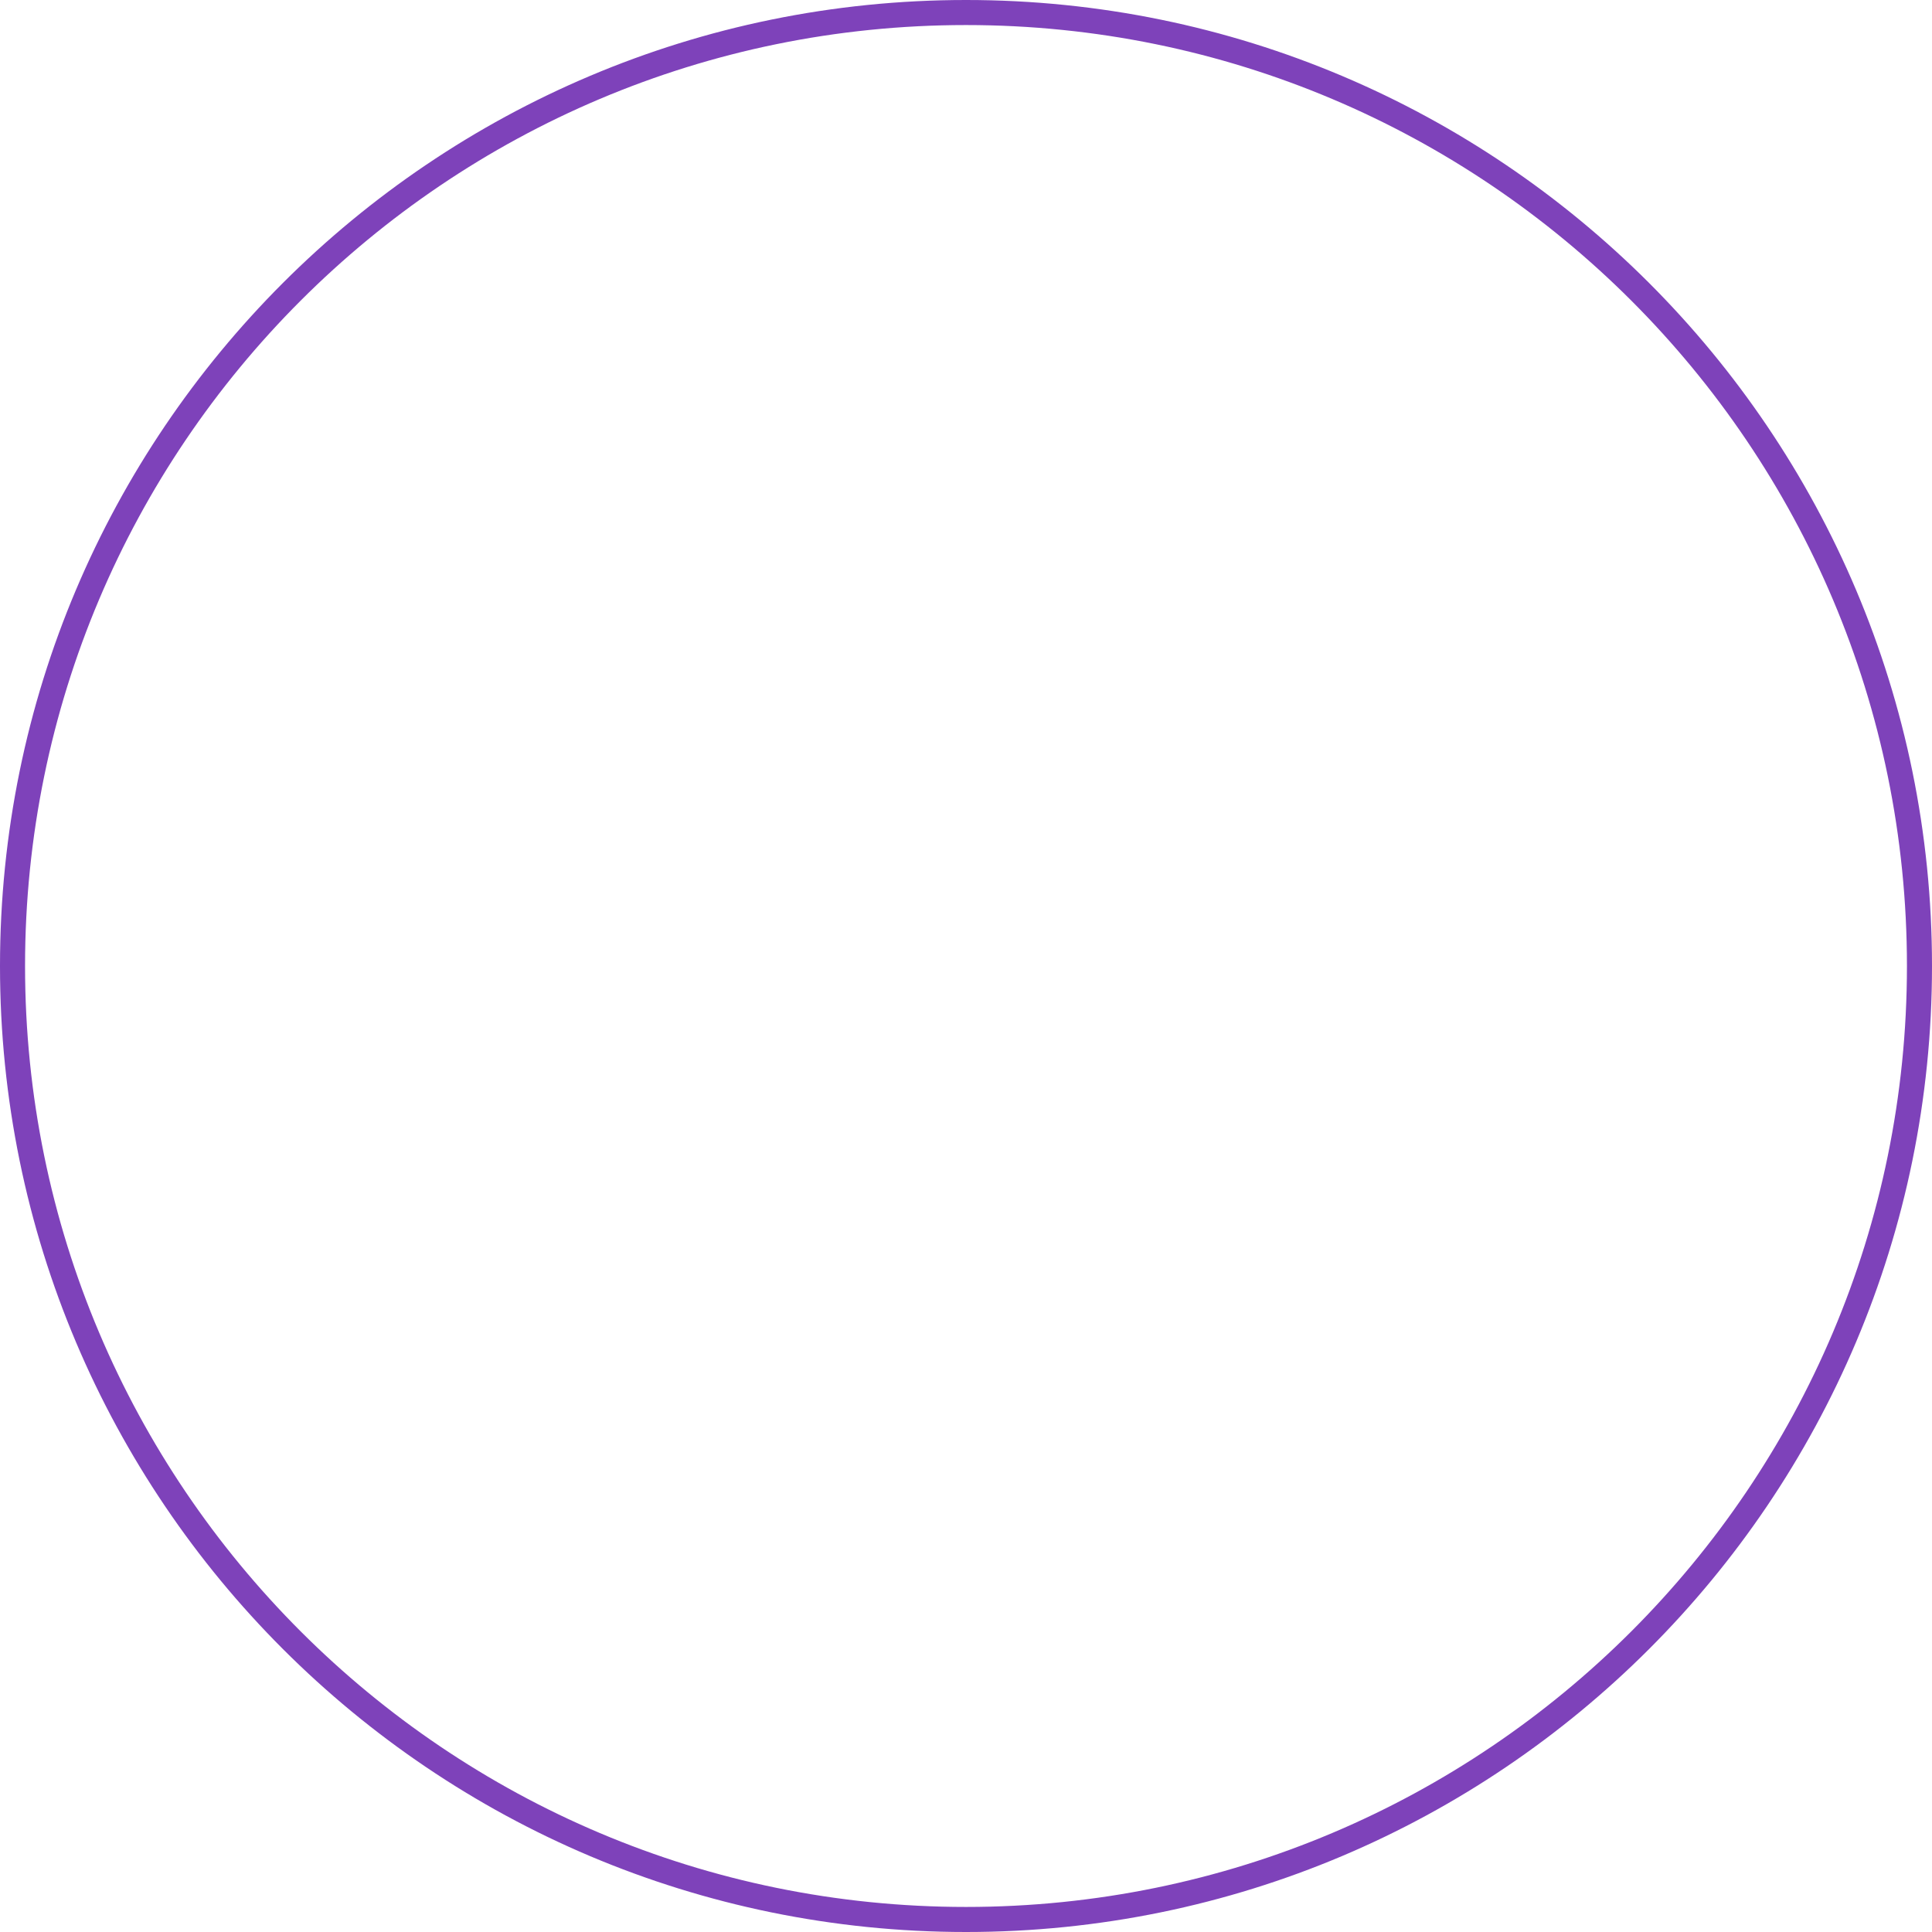
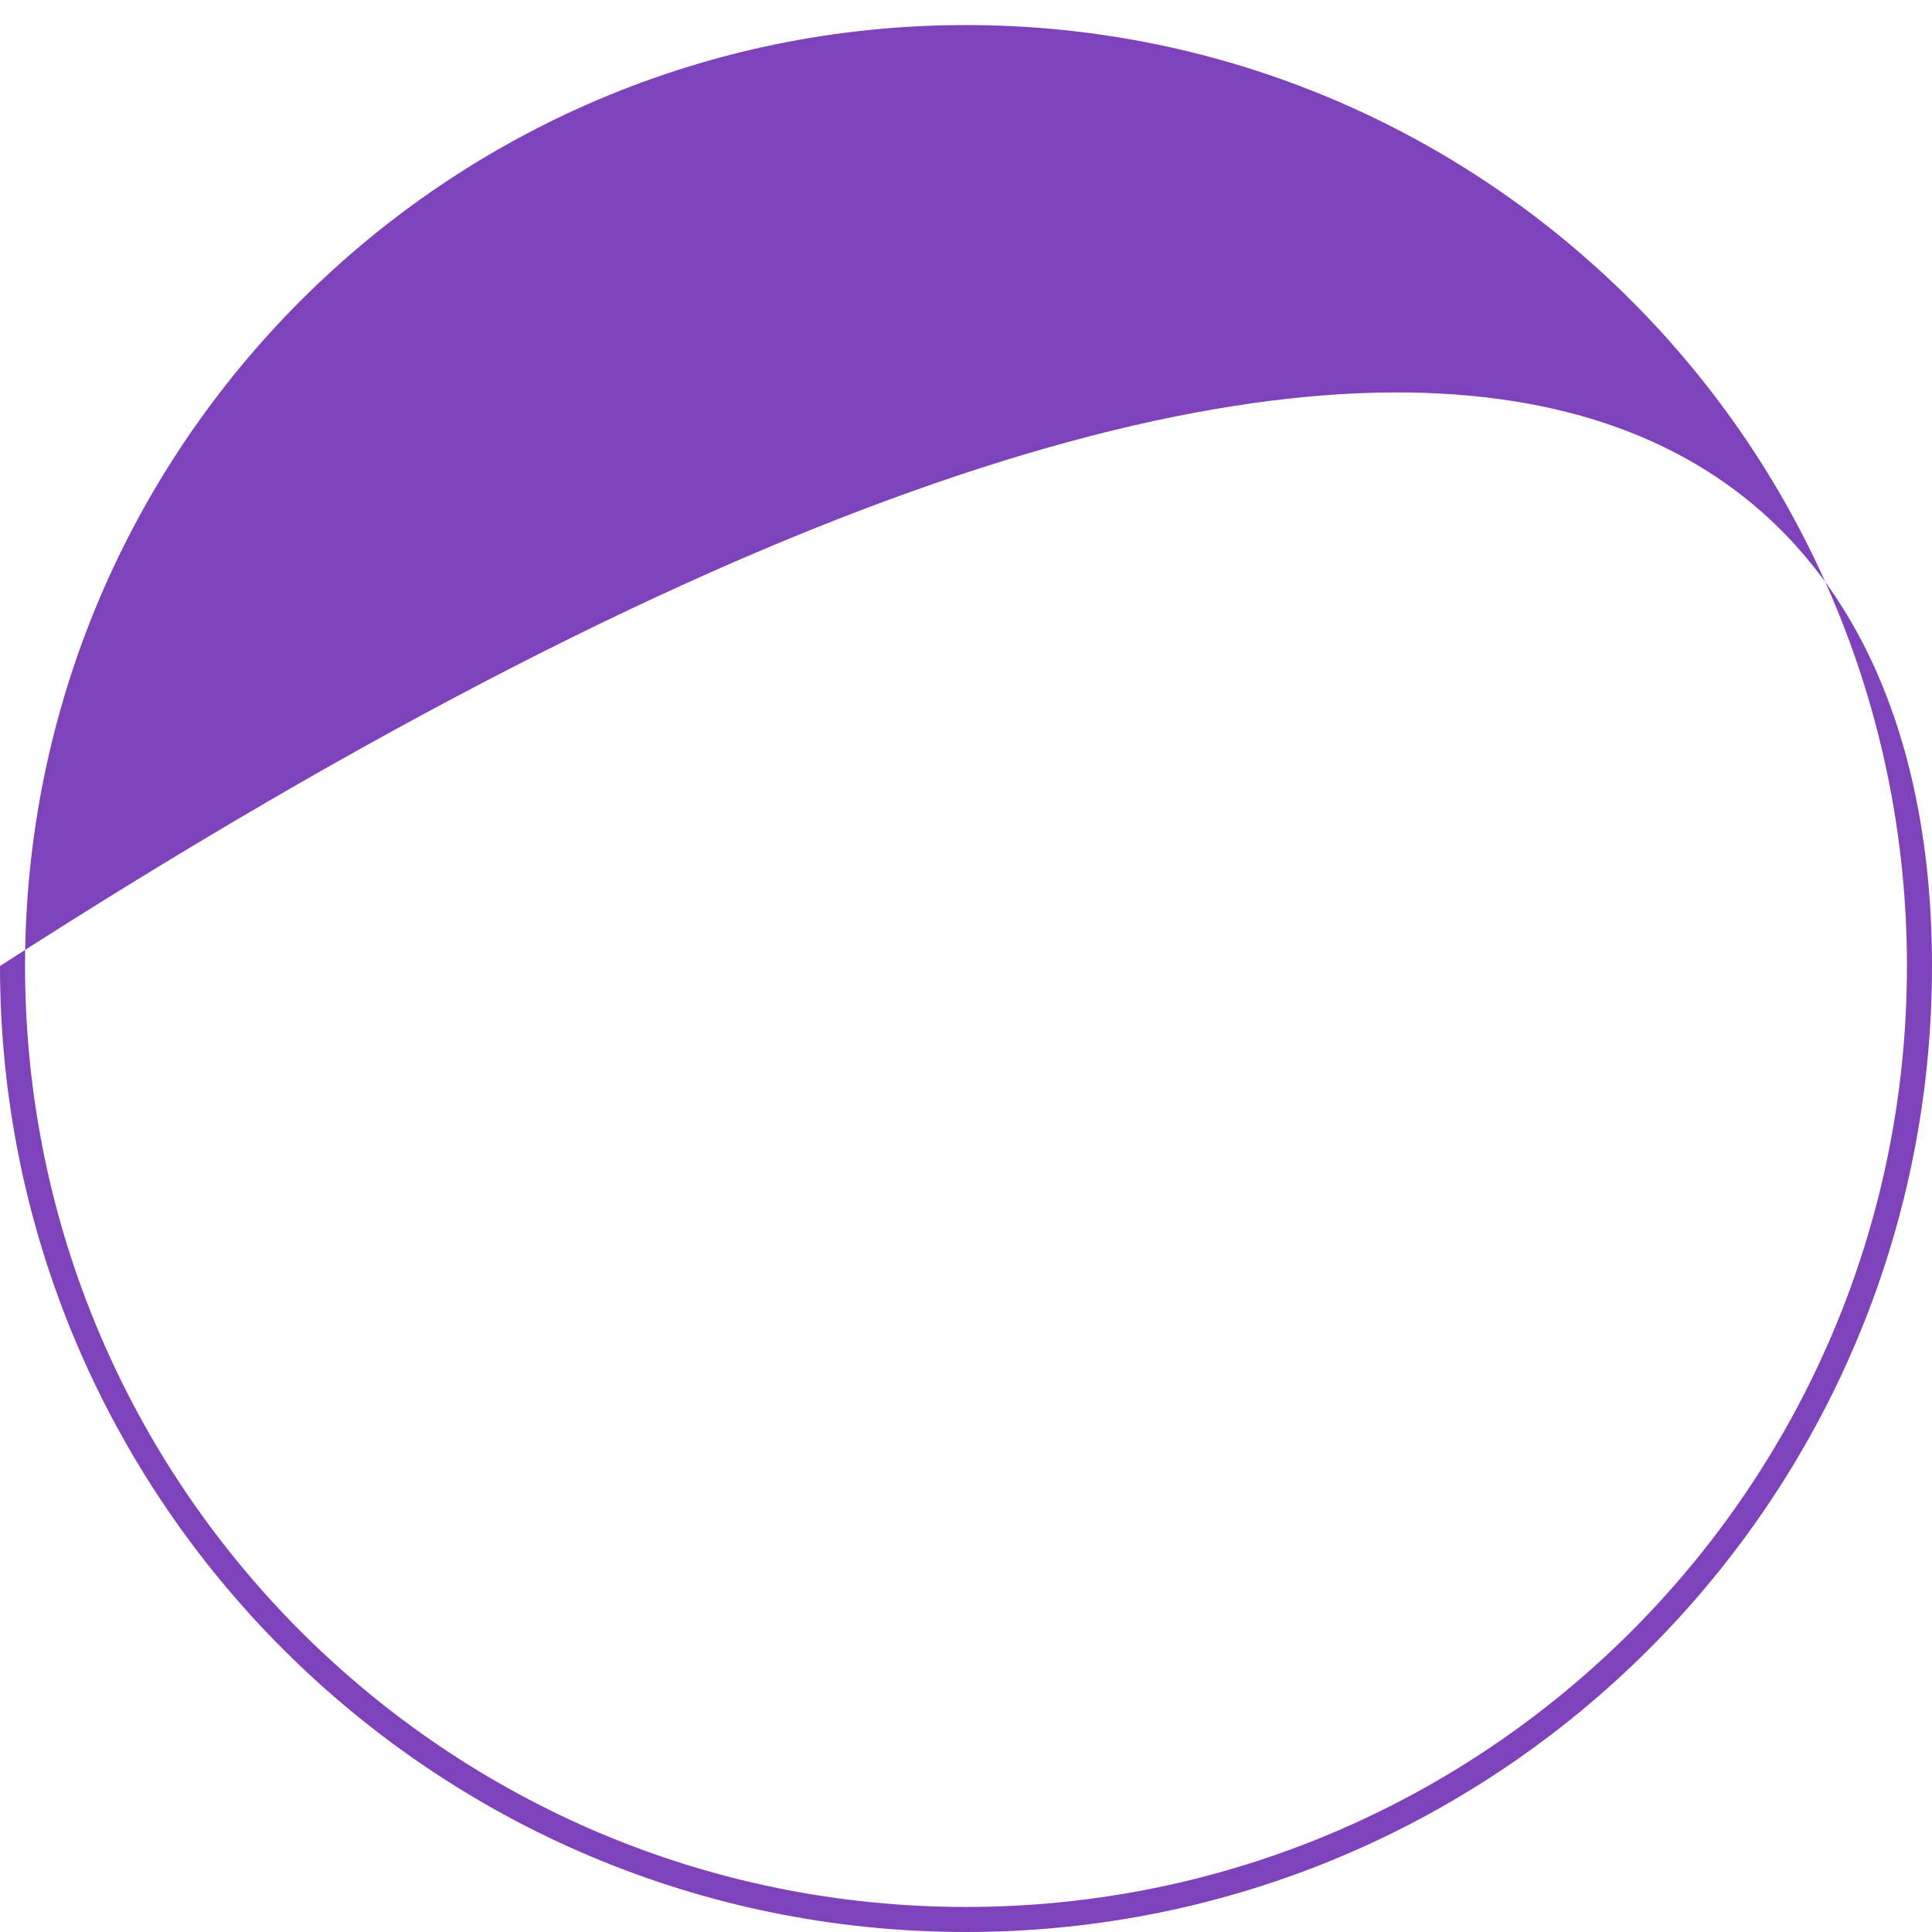
<svg xmlns="http://www.w3.org/2000/svg" width="2140" height="2140" viewBox="0 0 2140 2140" fill="none">
-   <path d="M2140 1070C2140 1660.94 1660.94 2140 1070 2140C479.055 2140 0 1660.94 0 1070C0 479.055 479.055 0 1070 0C1660.94 0 2140 479.055 2140 1070ZM27.746 1070C27.746 1645.62 494.379 2112.25 1070 2112.25C1645.62 2112.25 2112.25 1645.62 2112.25 1070C2112.25 494.379 1645.62 27.746 1070 27.746C494.379 27.746 27.746 494.379 27.746 1070Z" fill="#7E42BA" />
+   <path d="M2140 1070C2140 1660.94 1660.94 2140 1070 2140C479.055 2140 0 1660.94 0 1070C1660.94 0 2140 479.055 2140 1070ZM27.746 1070C27.746 1645.62 494.379 2112.25 1070 2112.25C1645.62 2112.25 2112.25 1645.62 2112.25 1070C2112.25 494.379 1645.62 27.746 1070 27.746C494.379 27.746 27.746 494.379 27.746 1070Z" fill="#7E42BA" />
</svg>